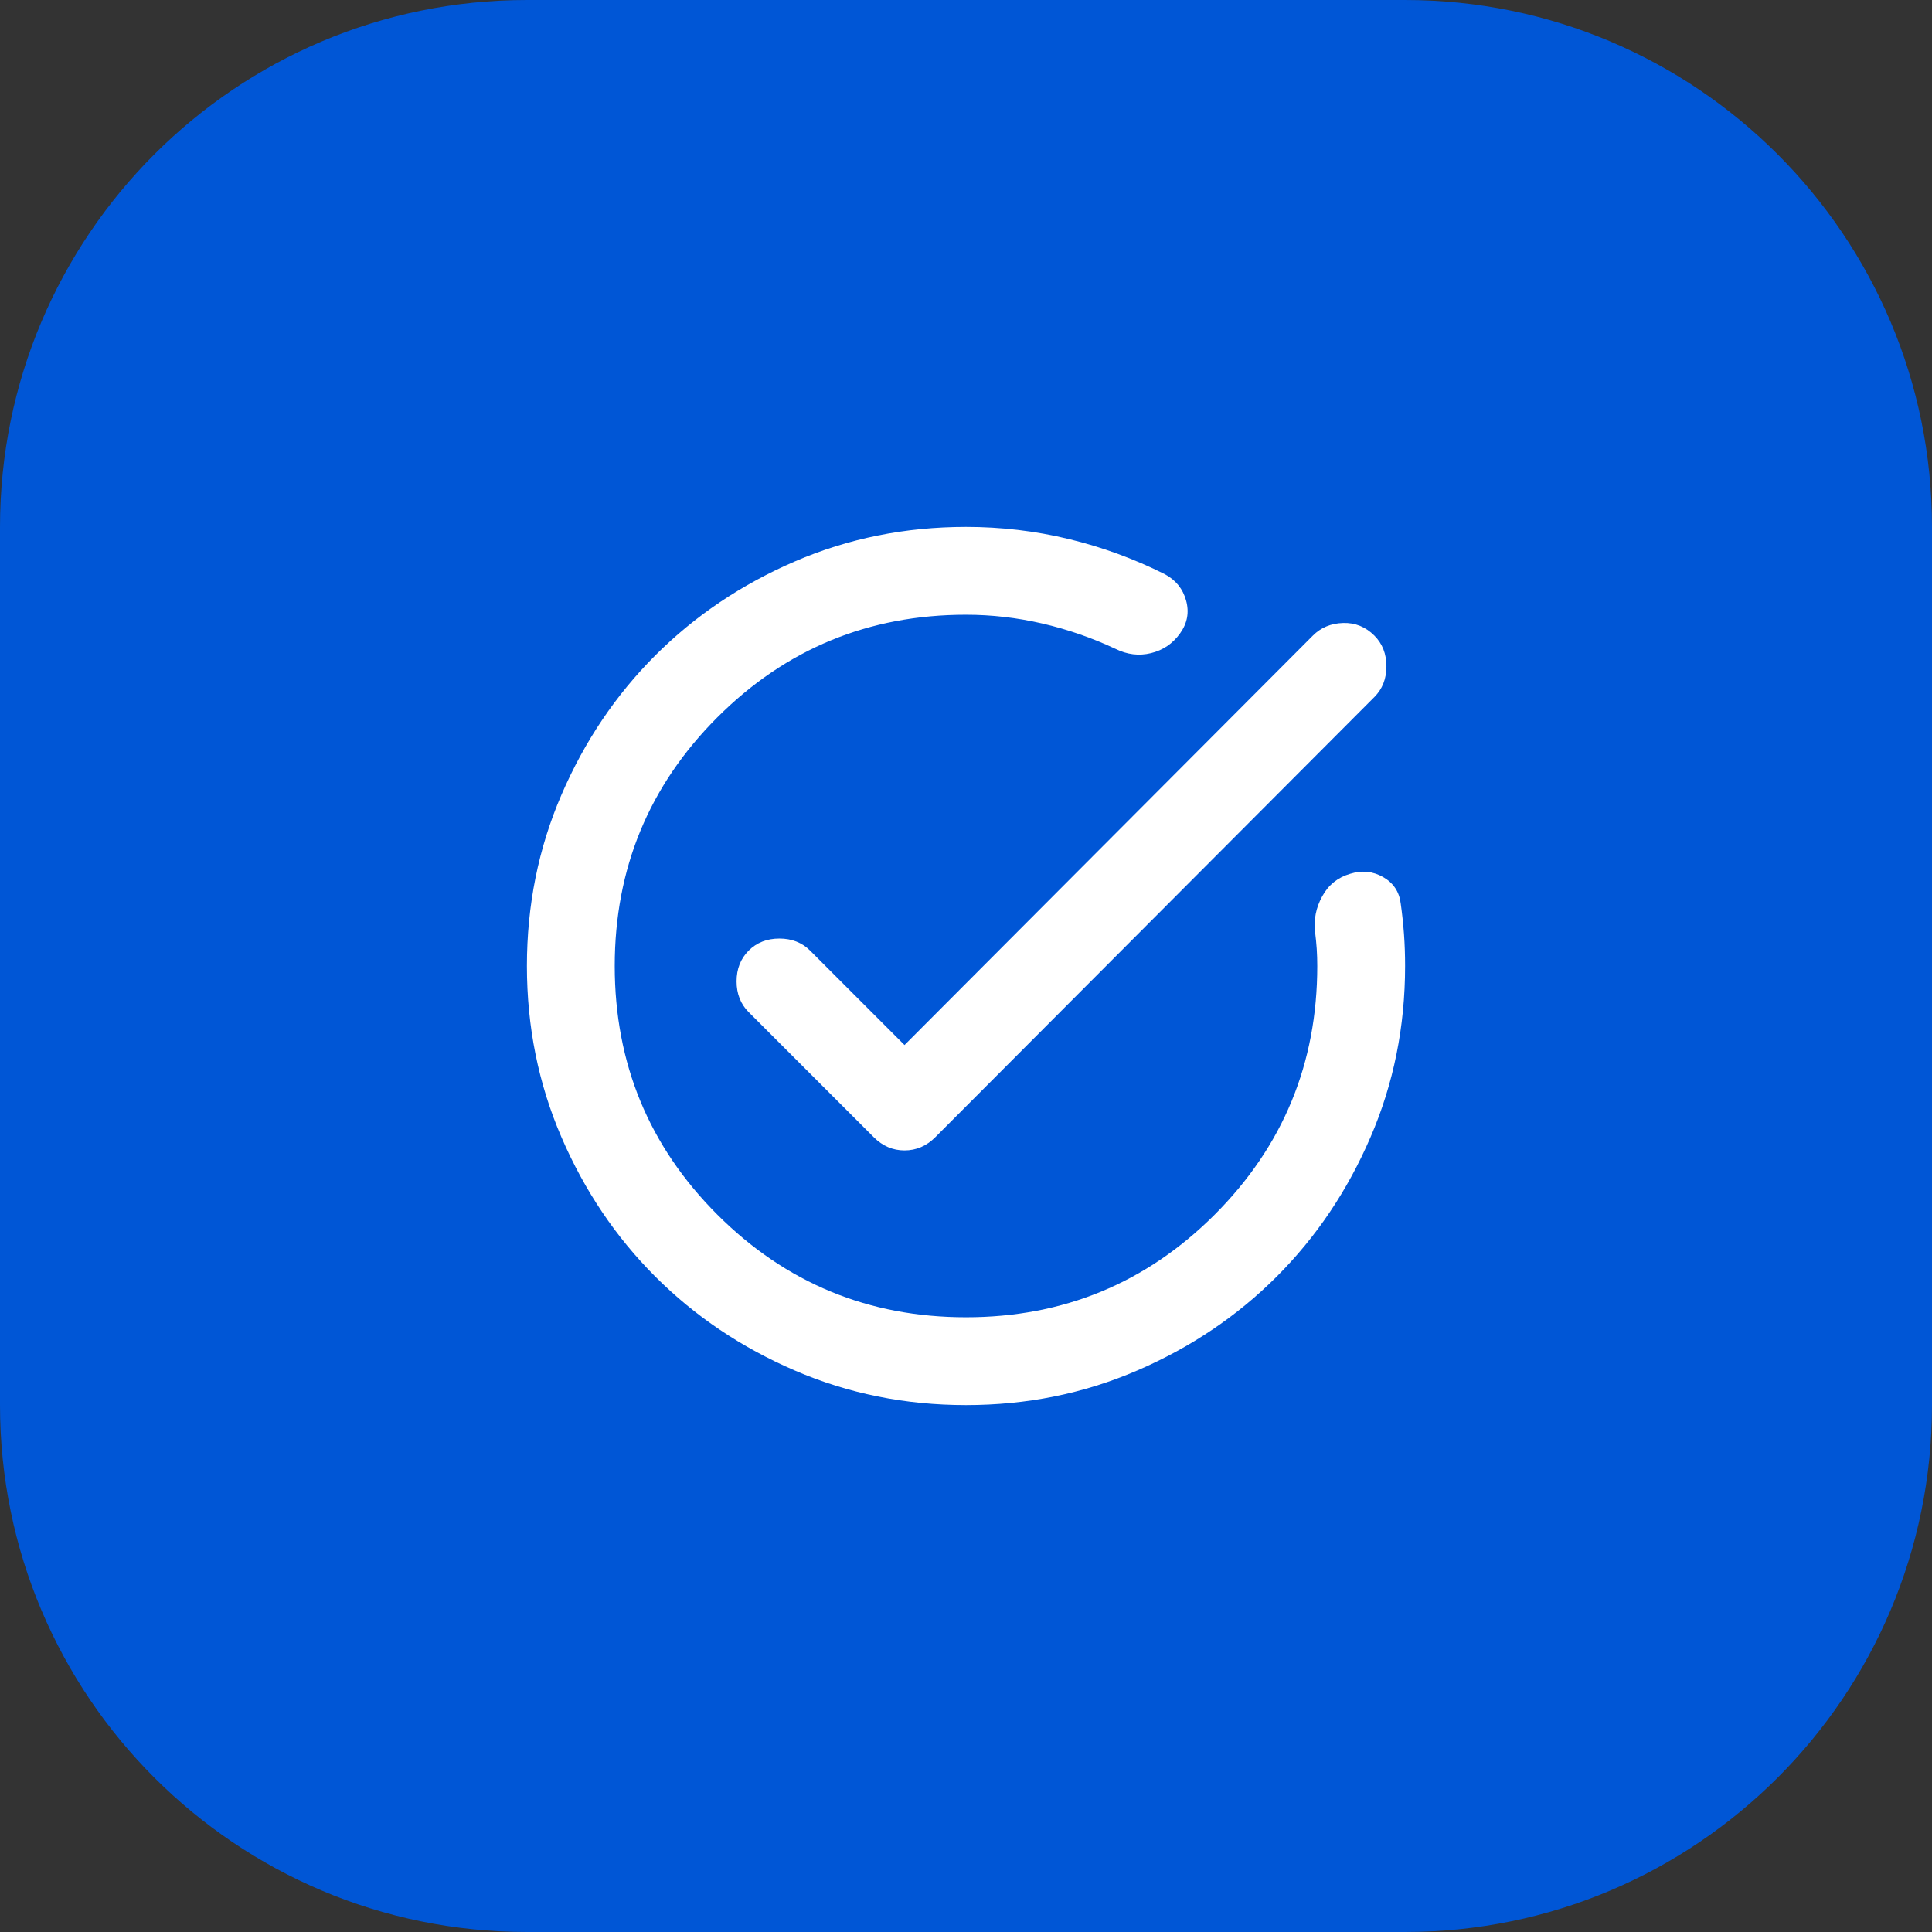
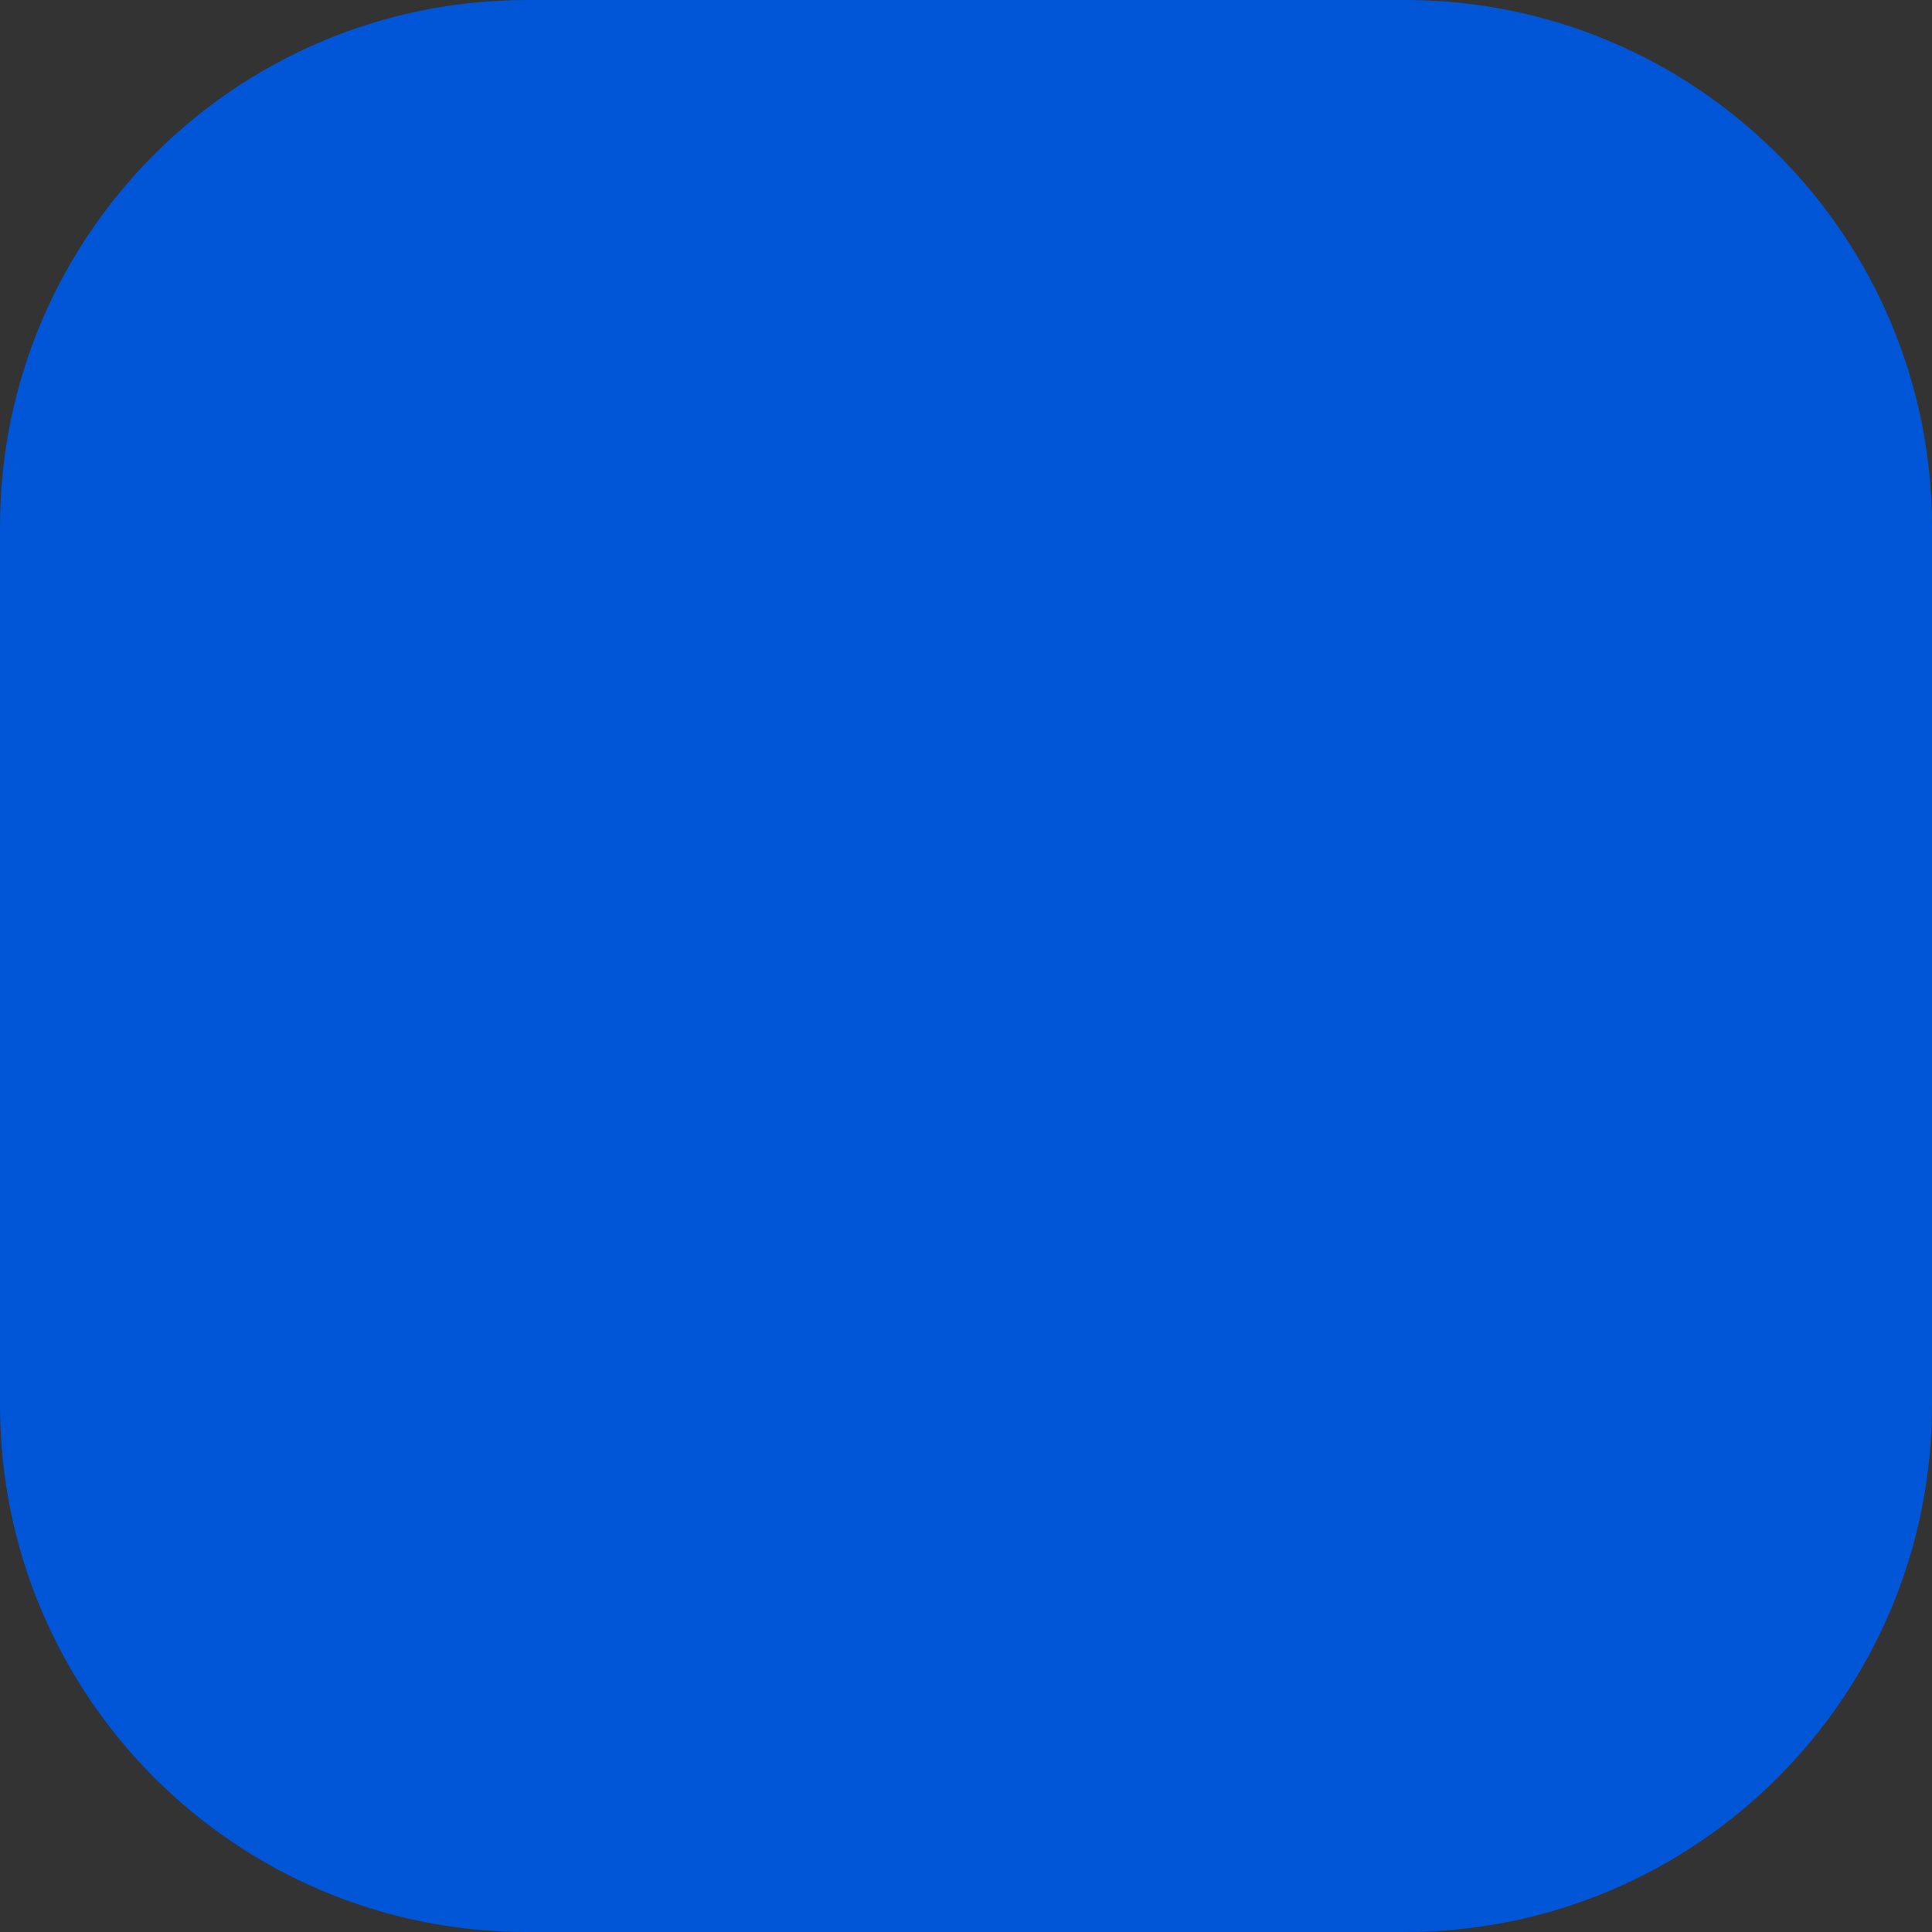
<svg xmlns="http://www.w3.org/2000/svg" width="44" height="44" viewBox="0 0 44 44" fill="none">
  <rect x="0" y="0" width="44" height="44" fill="#333333" stroke="none" />
  <path d="M0 12C0 5.373 5.373 0 12 0H32C38.627 0 44 5.373 44 12V32C44 38.627 38.627 44 32 44H12C5.373 44 0 38.627 0 32V12Z" fill="#0056D6" />
-   <path d="M22 32C20.617 32 19.317 31.738 18.1 31.212C16.883 30.688 15.825 29.975 14.925 29.075C14.025 28.175 13.312 27.117 12.787 25.9C12.262 24.683 12 23.383 12 22C12 20.617 12.262 19.317 12.787 18.1C13.312 16.883 14.025 15.825 14.925 14.925C15.825 14.025 16.883 13.312 18.1 12.787C19.317 12.262 20.617 12 22 12C22.8 12 23.579 12.092 24.337 12.275C25.096 12.458 25.825 12.725 26.525 13.075C26.775 13.208 26.938 13.408 27.012 13.675C27.087 13.942 27.042 14.192 26.875 14.425C26.708 14.658 26.488 14.808 26.212 14.875C25.938 14.942 25.667 14.908 25.4 14.775C24.867 14.525 24.312 14.333 23.738 14.2C23.163 14.067 22.583 14 22 14C19.783 14 17.896 14.779 16.337 16.337C14.779 17.896 14 19.783 14 22C14 24.217 14.779 26.104 16.337 27.663C17.896 29.221 19.783 30 22 30C24.217 30 26.104 29.221 27.663 27.663C29.221 26.104 30 24.217 30 22C30 21.867 29.996 21.738 29.988 21.613C29.979 21.488 29.967 21.358 29.95 21.225C29.917 20.942 29.971 20.671 30.113 20.413C30.254 20.154 30.467 19.983 30.75 19.9C31.017 19.817 31.267 19.842 31.5 19.975C31.733 20.108 31.867 20.308 31.9 20.575C31.933 20.808 31.958 21.042 31.975 21.275C31.992 21.508 32 21.75 32 22C32 23.383 31.738 24.683 31.212 25.9C30.688 27.117 29.975 28.175 29.075 29.075C28.175 29.975 27.117 30.688 25.9 31.212C24.683 31.738 23.383 32 22 32ZM20.6 23.8L29.9 14.475C30.083 14.292 30.312 14.196 30.587 14.188C30.863 14.179 31.1 14.275 31.3 14.475C31.483 14.658 31.575 14.892 31.575 15.175C31.575 15.458 31.483 15.692 31.3 15.875L21.3 25.9C21.1 26.1 20.867 26.2 20.6 26.2C20.333 26.2 20.1 26.1 19.9 25.9L17.05 23.05C16.867 22.867 16.775 22.633 16.775 22.35C16.775 22.067 16.867 21.833 17.05 21.65C17.233 21.467 17.467 21.375 17.75 21.375C18.033 21.375 18.267 21.467 18.45 21.65L20.6 23.8Z" fill="white" />
</svg>